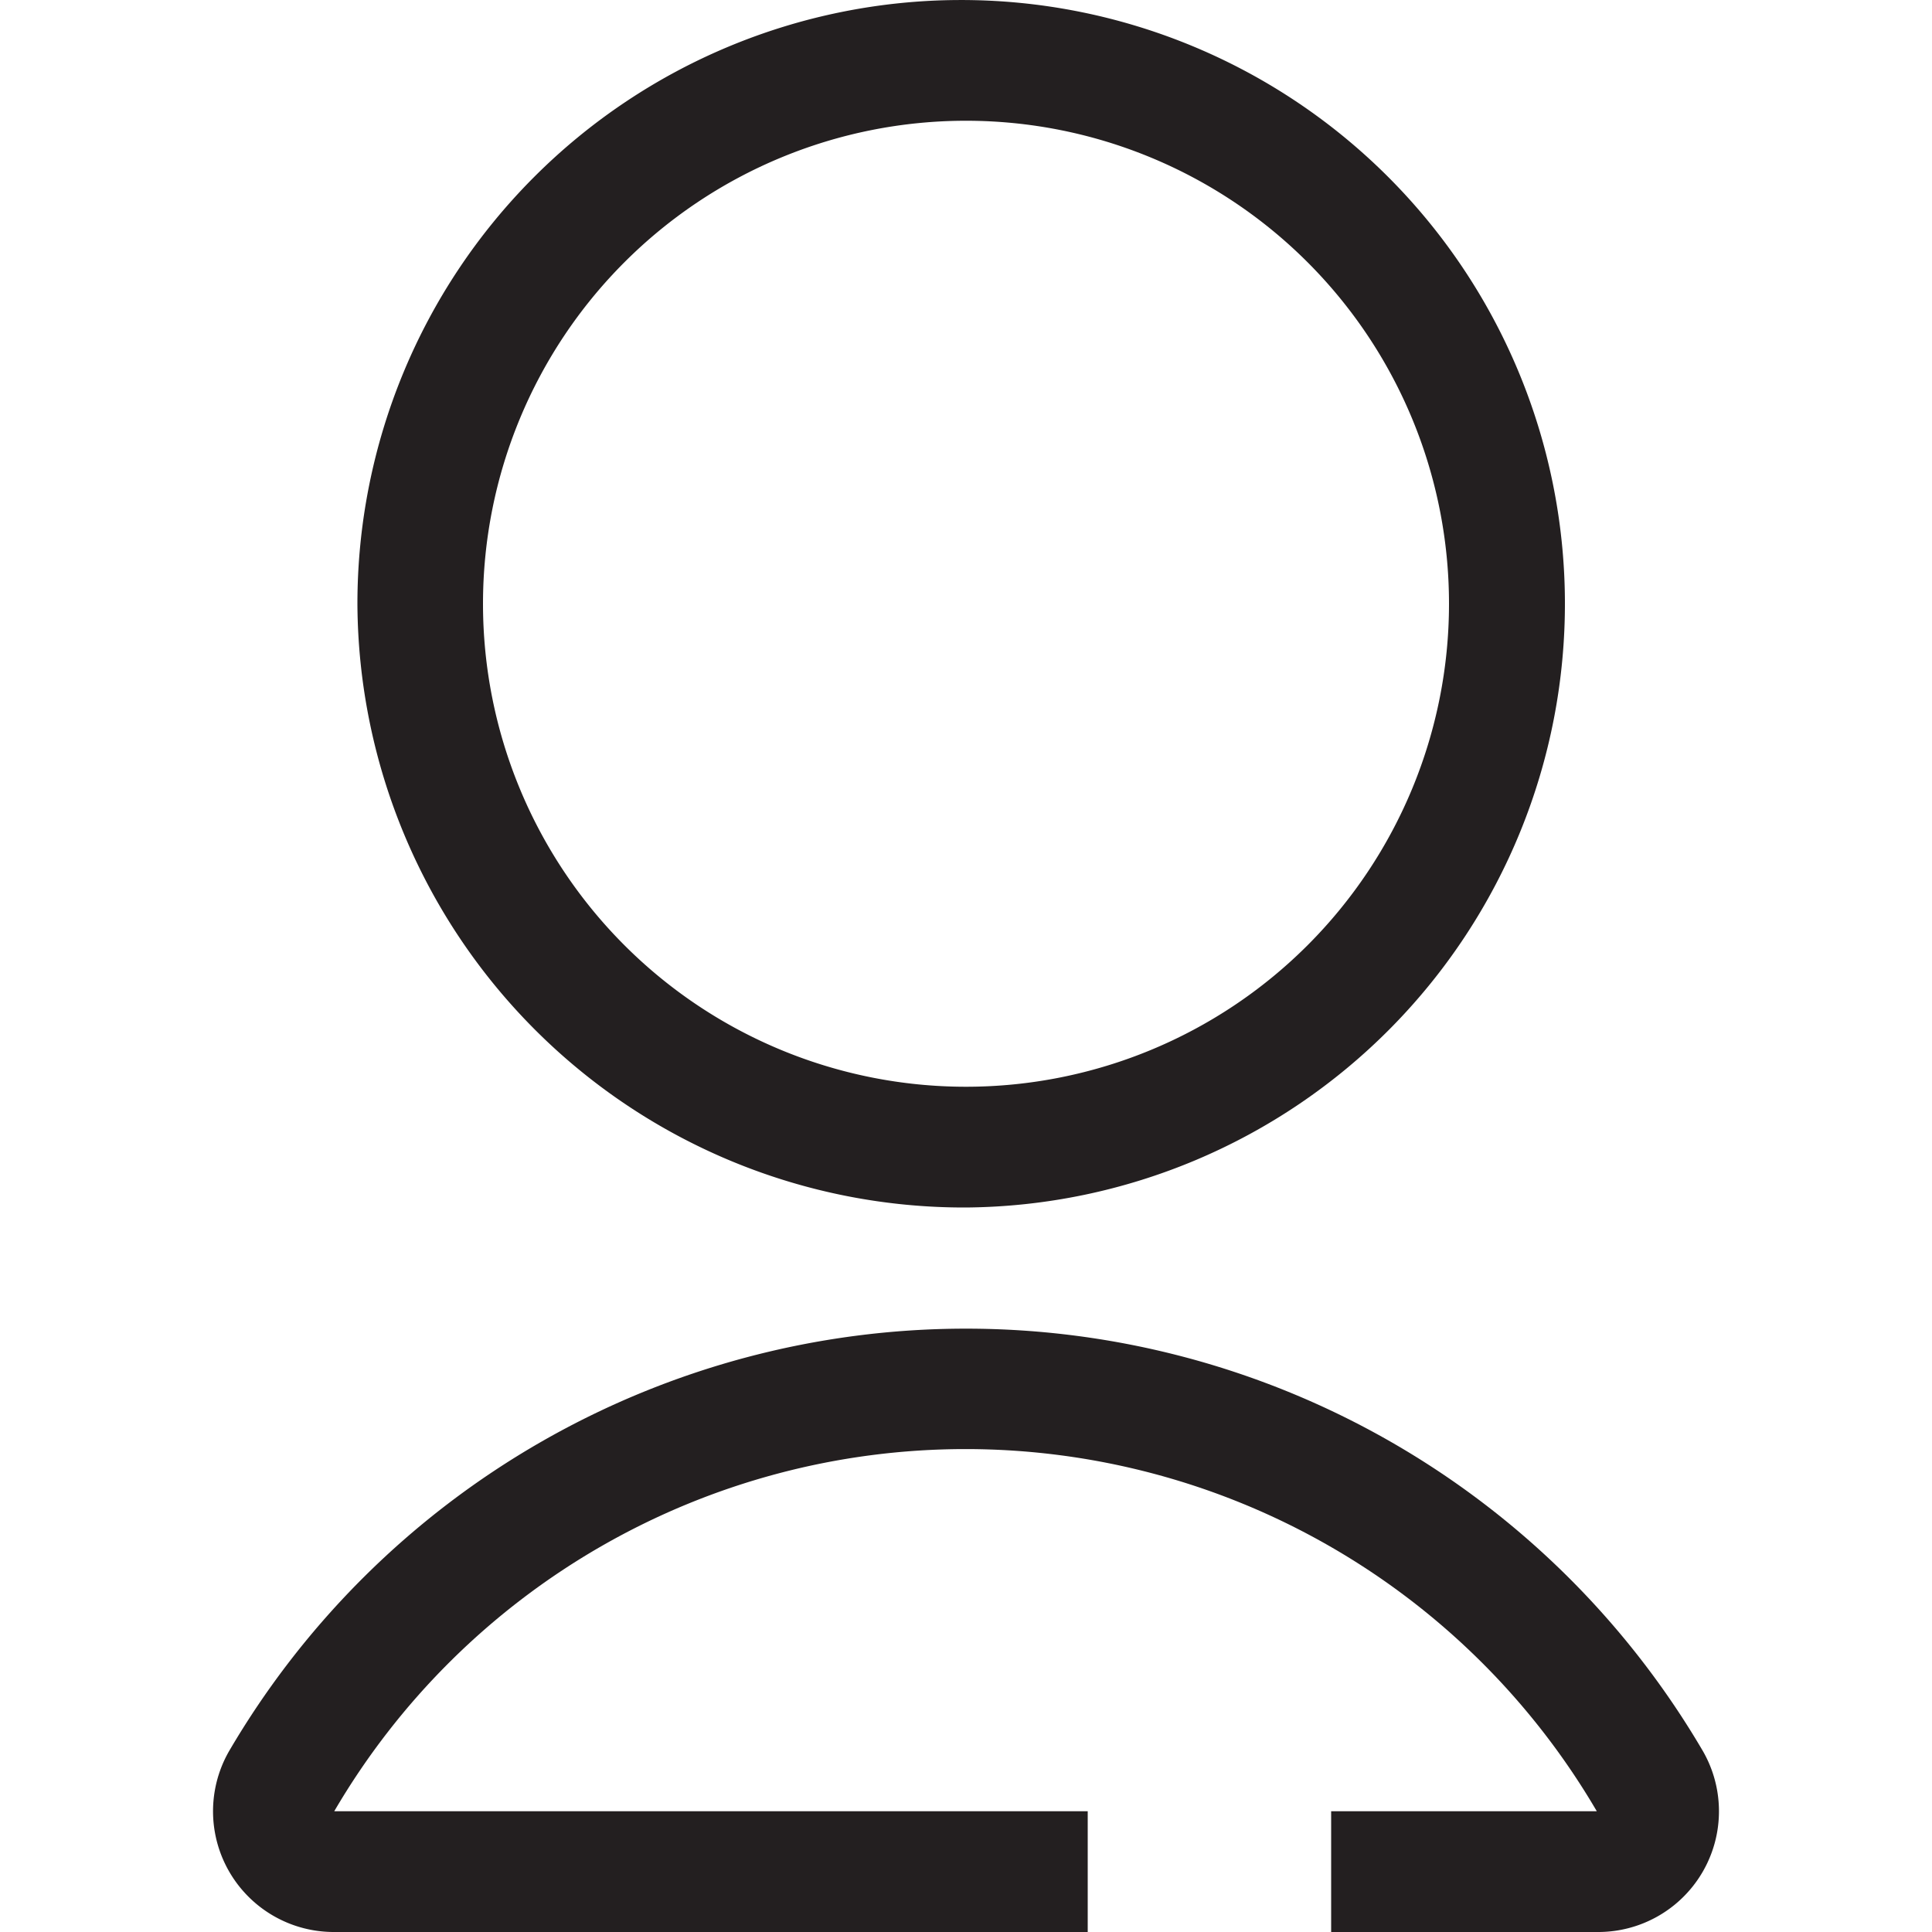
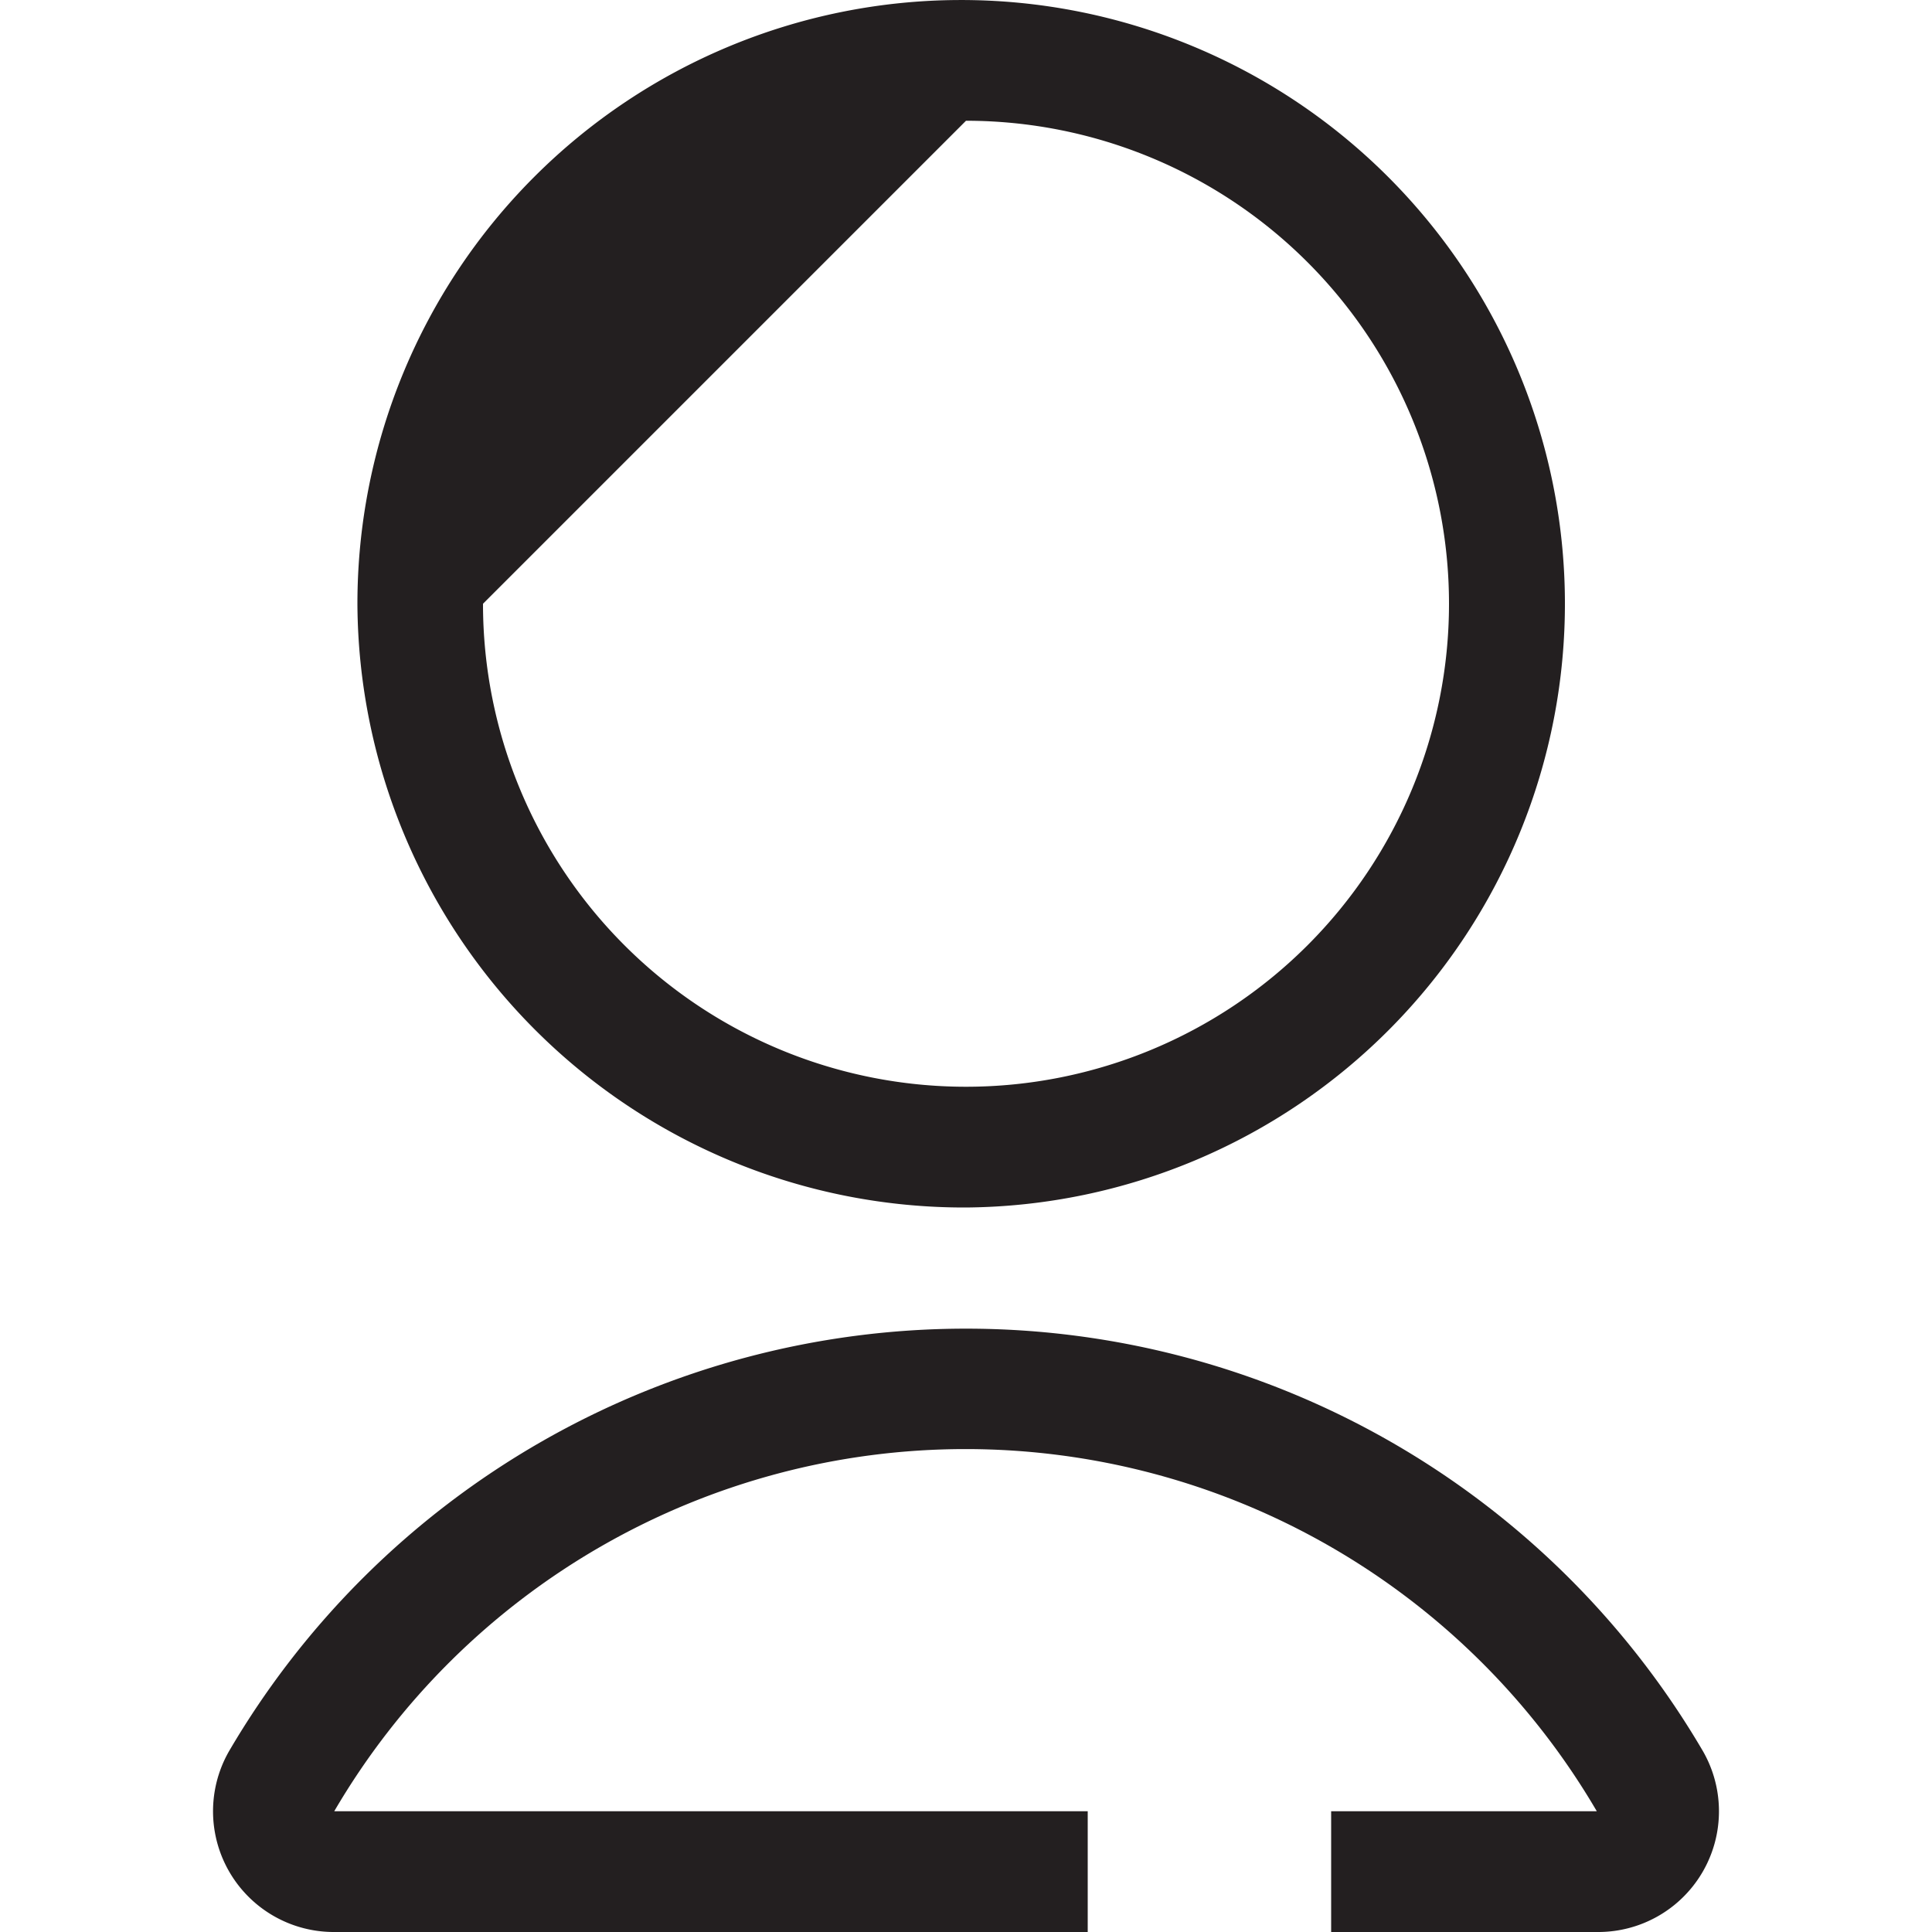
<svg xmlns="http://www.w3.org/2000/svg" width="20" height="20" viewBox="0 0 20 20">
  <defs>
    <style>.cls-1{fill:#231f20;}</style>
  </defs>
-   <path class="cls-1" d="M10,12.5A6.25,6.25,0,1,0,3.7,6.25,6.28,6.28,0,0,0,10,12.5ZM10,1.25a5,5,0,1,1-5,5A5,5,0,0,1,10,1.25Zm7.63,16.88a8.84,8.84,0,0,0-15.26,0A1.25,1.25,0,0,0,3.47,20h7.79V18.75H3.46a7.57,7.57,0,0,1,13.07,0H13.78V20h2.75A1.25,1.25,0,0,0,17.63,18.13Z" />
+   <path class="cls-1" d="M10,12.5A6.25,6.25,0,1,0,3.7,6.25,6.28,6.28,0,0,0,10,12.5ZM10,1.25a5,5,0,1,1-5,5Zm7.63,16.88a8.84,8.84,0,0,0-15.26,0A1.25,1.25,0,0,0,3.47,20h7.79V18.75H3.46a7.57,7.57,0,0,1,13.07,0H13.78V20h2.75A1.25,1.25,0,0,0,17.63,18.13Z" />
</svg>